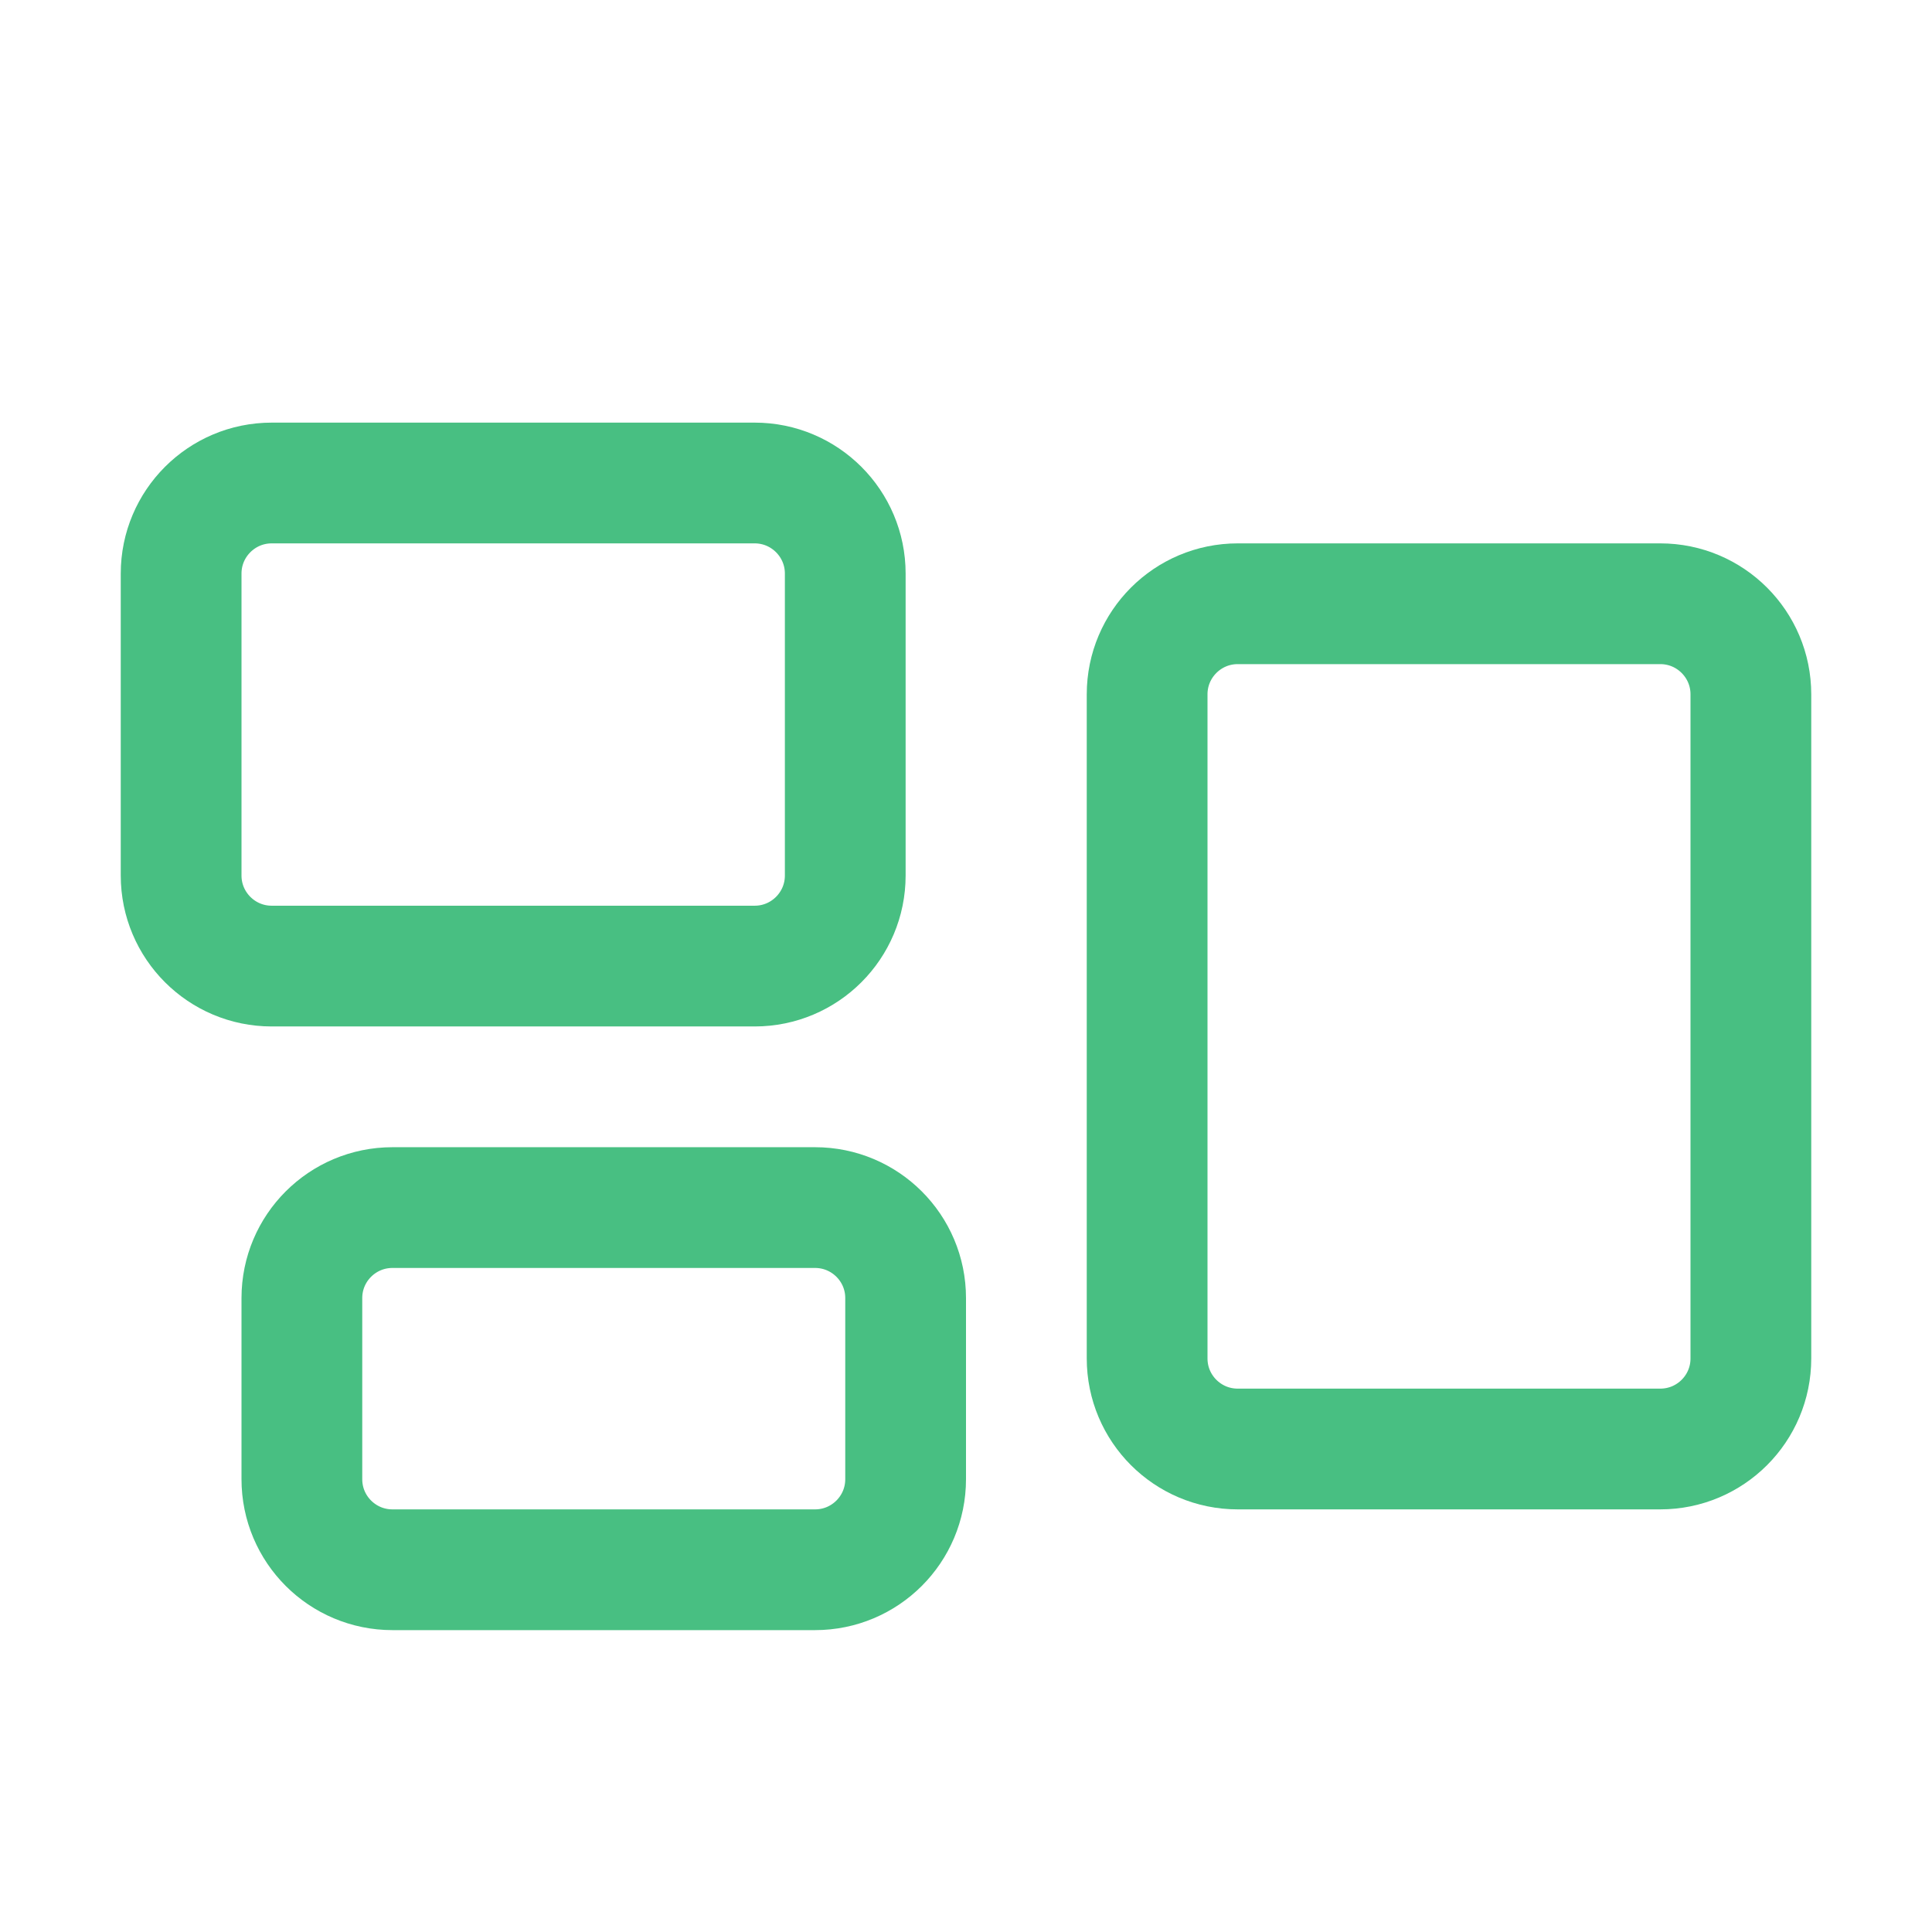
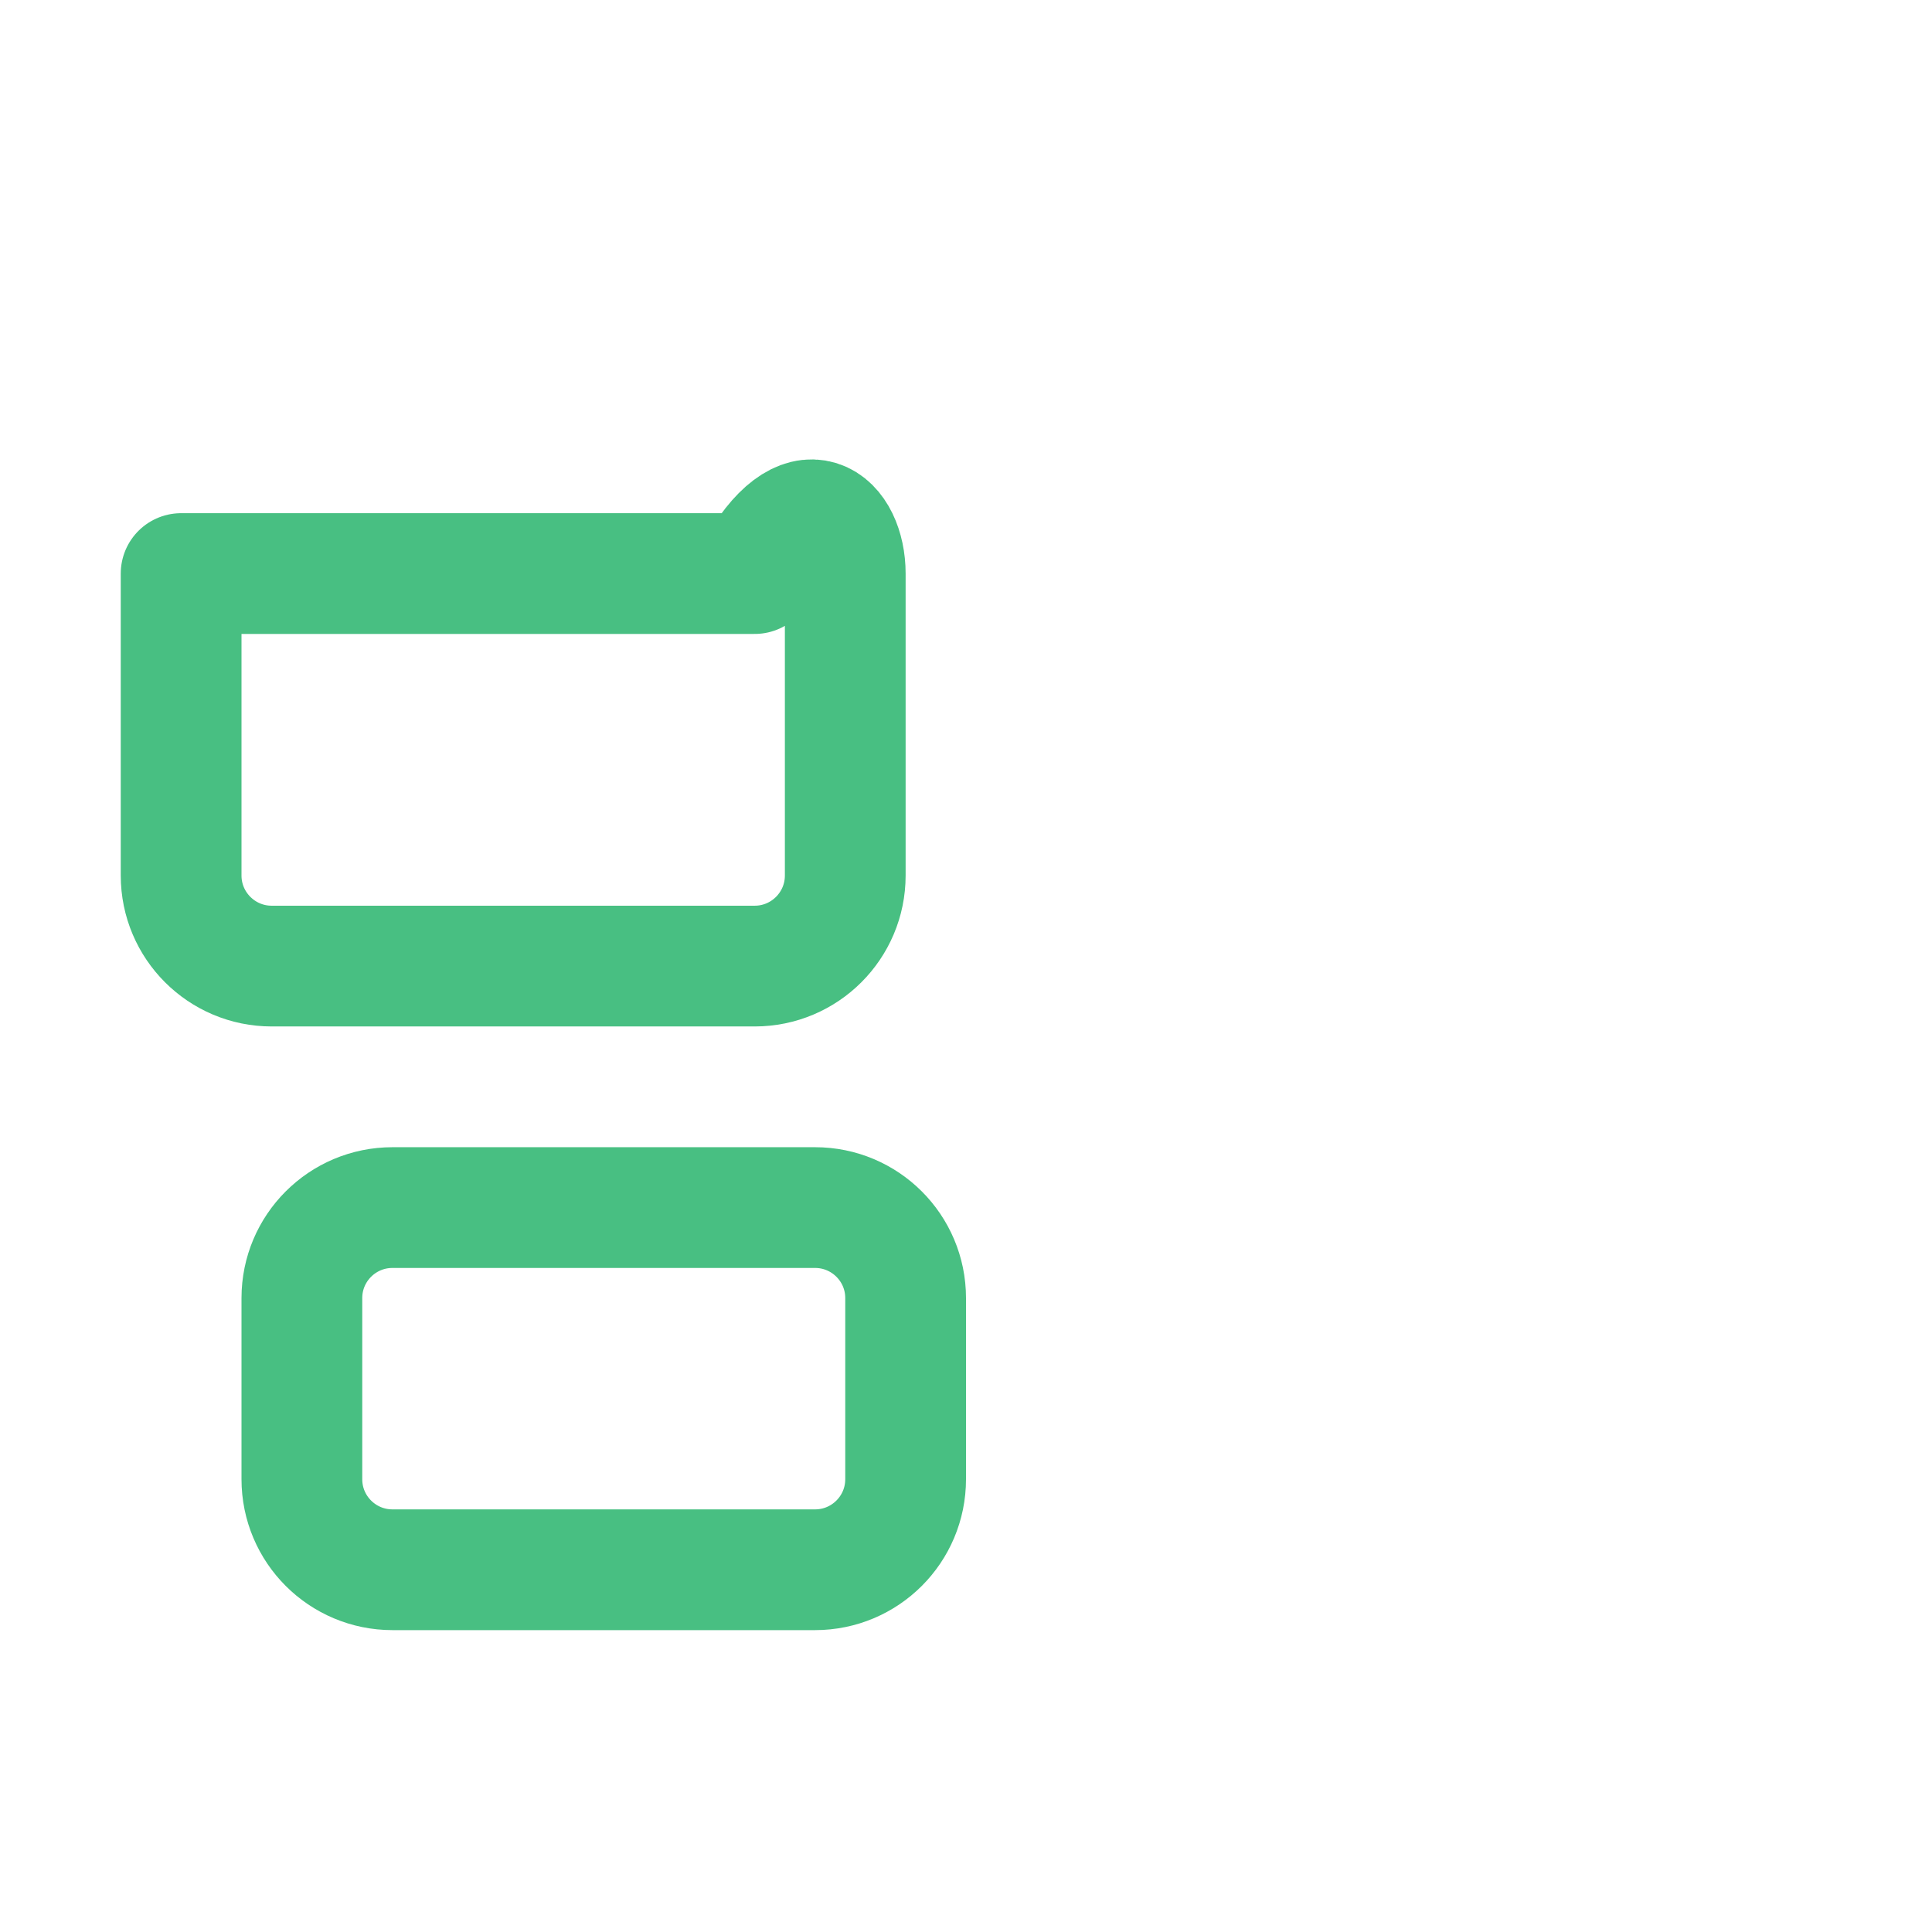
<svg xmlns="http://www.w3.org/2000/svg" width="24" height="24" viewBox="0 0 24 24" fill="none">
-   <path d="M2.25 7.125C2.25 6.504 2.754 6 3.375 6H9.375C9.996 6 10.5 6.504 10.5 7.125V10.876C10.5 11.497 9.996 12.001 9.375 12.001H3.375C2.754 12.001 2.25 11.497 2.25 10.876V7.125Z" stroke="#48BF82" stroke-width="1.5" stroke-linecap="round" stroke-linejoin="round" />
-   <path d="M14.25 8.625C14.25 8.004 14.754 7.5 15.375 7.5H20.625C21.246 7.5 21.75 8.004 21.75 8.625V16.875C21.75 17.497 21.246 18 20.625 18H15.375C14.754 18 14.25 17.497 14.25 16.875V8.625Z" stroke="#48BF82" stroke-width="1.5" stroke-linecap="round" stroke-linejoin="round" />
+   <path d="M2.25 7.125H9.375C9.996 6 10.5 6.504 10.5 7.125V10.876C10.5 11.497 9.996 12.001 9.375 12.001H3.375C2.754 12.001 2.25 11.497 2.25 10.876V7.125Z" stroke="#48BF82" stroke-width="1.5" stroke-linecap="round" stroke-linejoin="round" />
  <path d="M3.75 16.125C3.75 15.504 4.254 15.001 4.875 15.001H10.125C10.746 15.001 11.25 15.504 11.25 16.125V18.375C11.25 18.997 10.746 19.5 10.125 19.5H4.875C4.254 19.5 3.75 18.997 3.75 18.375V16.125Z" stroke="#48BF82" stroke-width="1.5" stroke-linecap="round" stroke-linejoin="round" />
</svg>